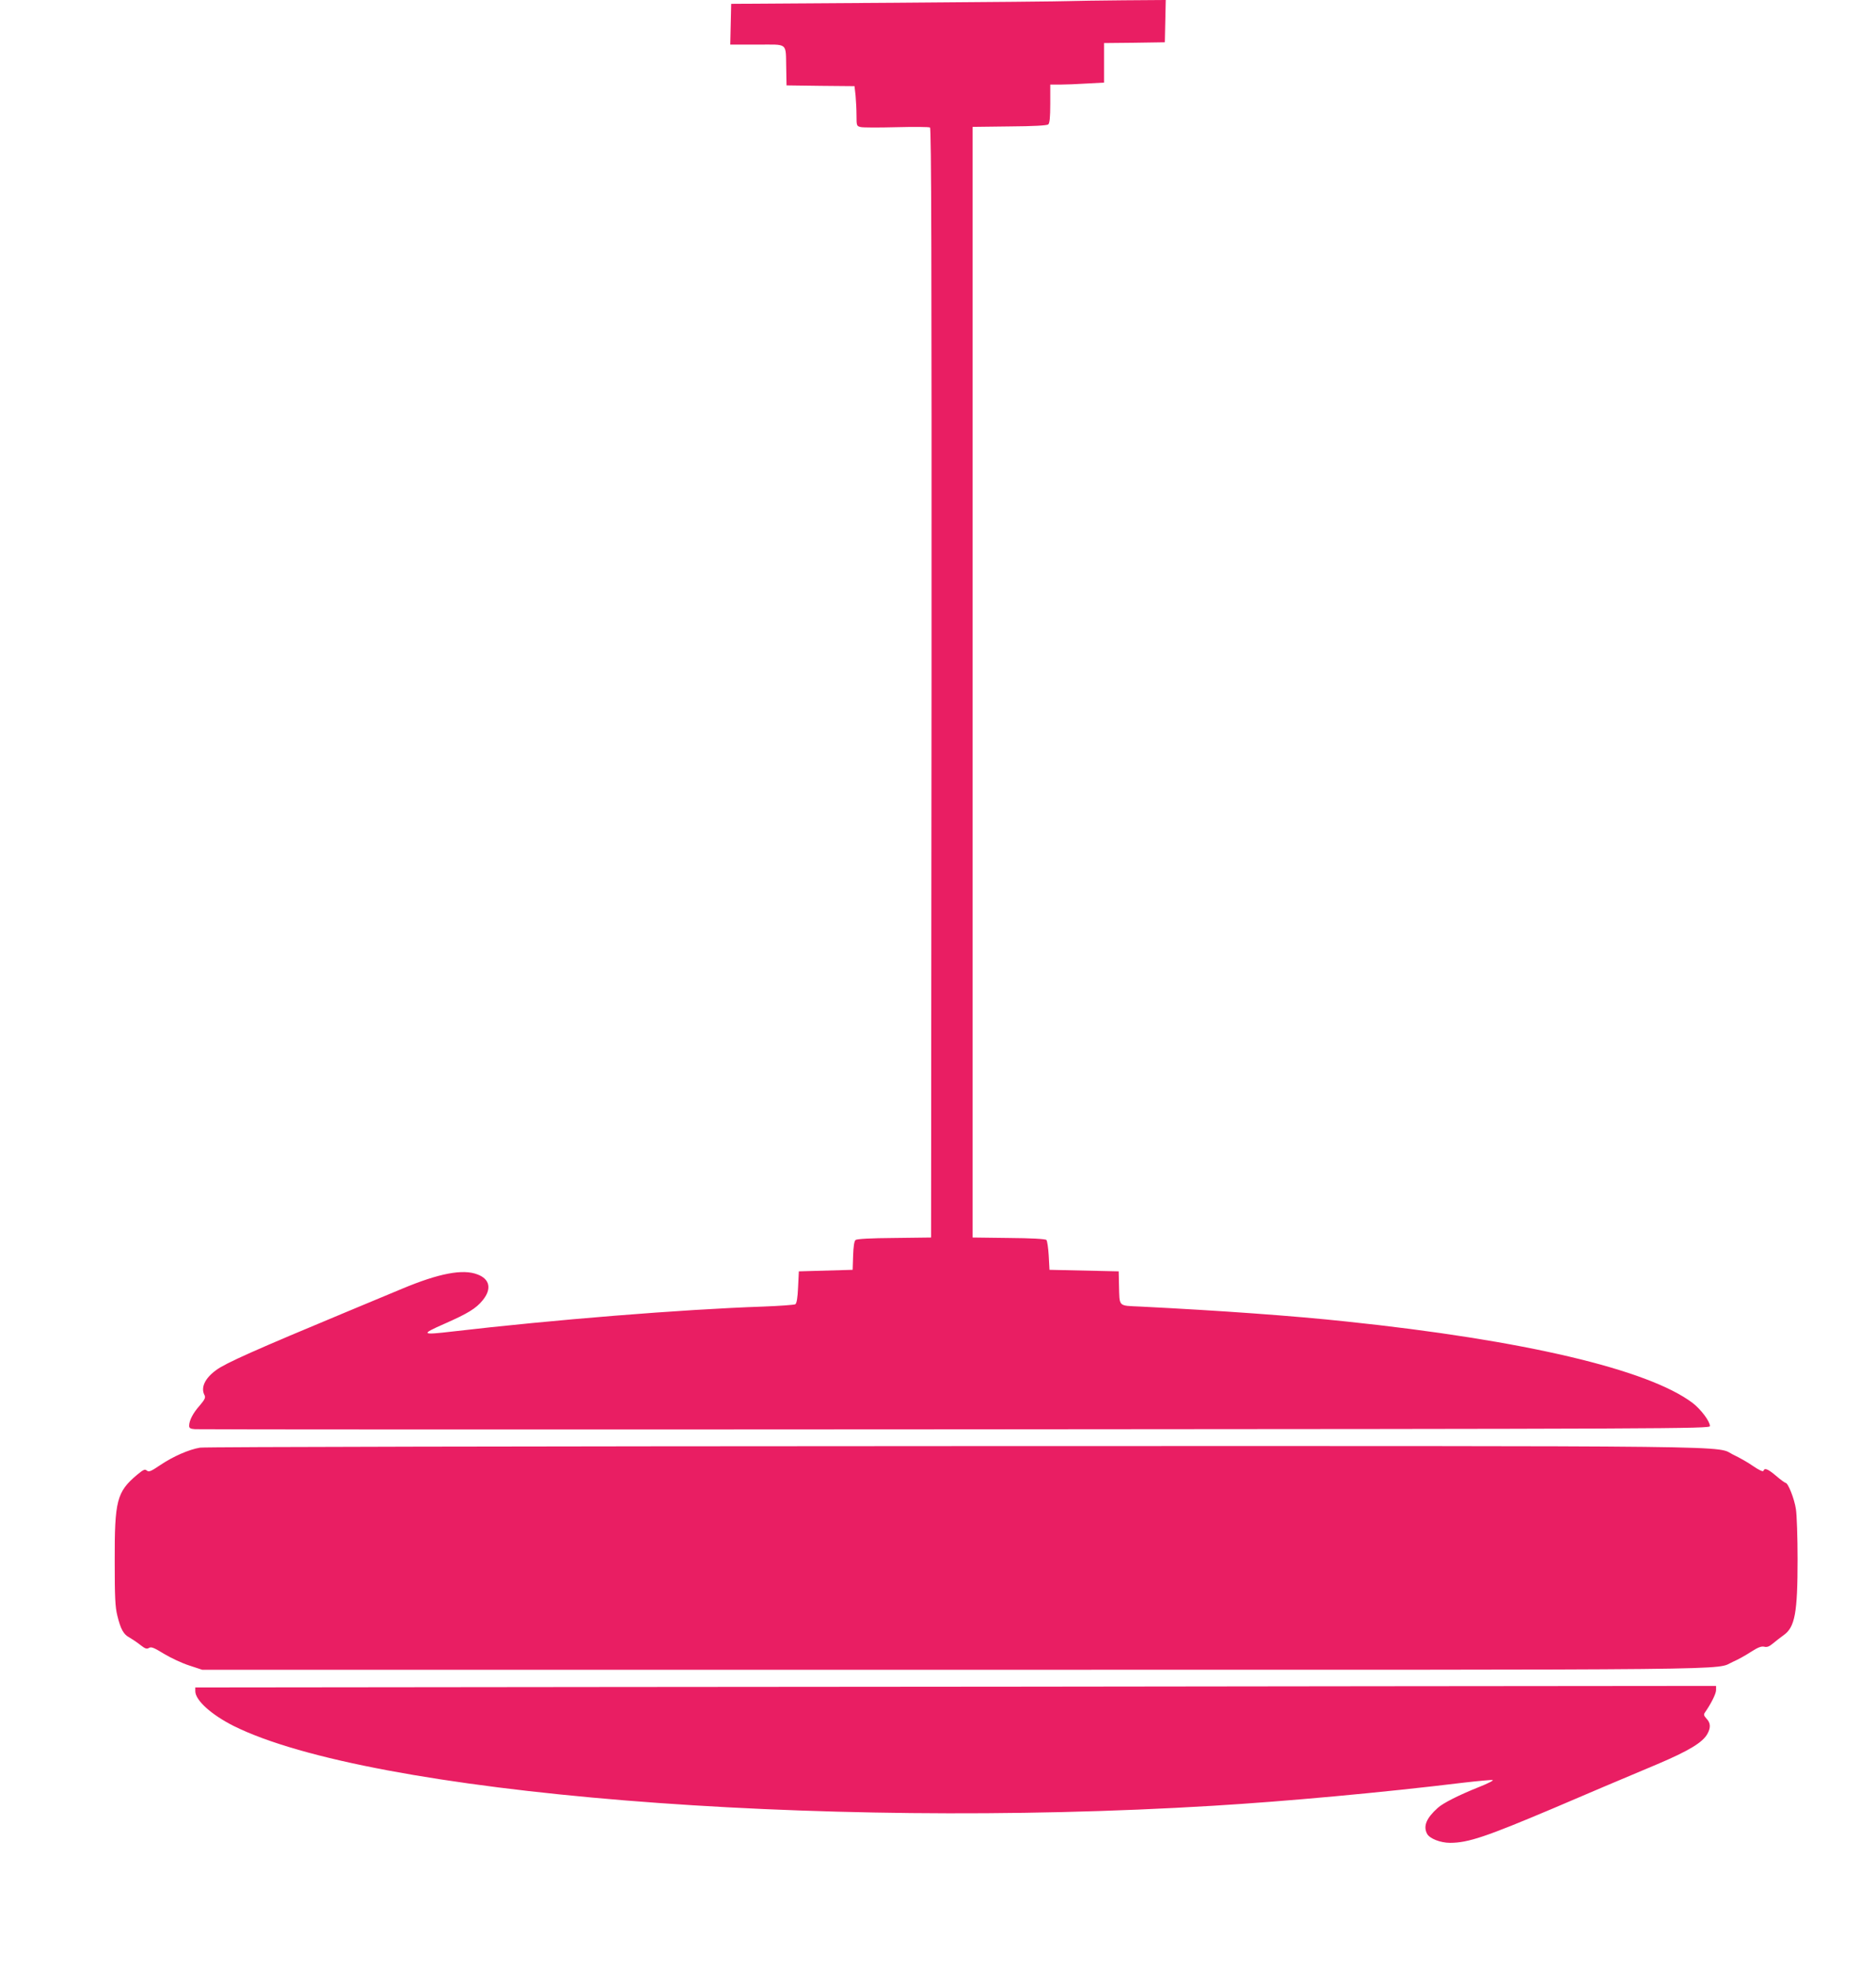
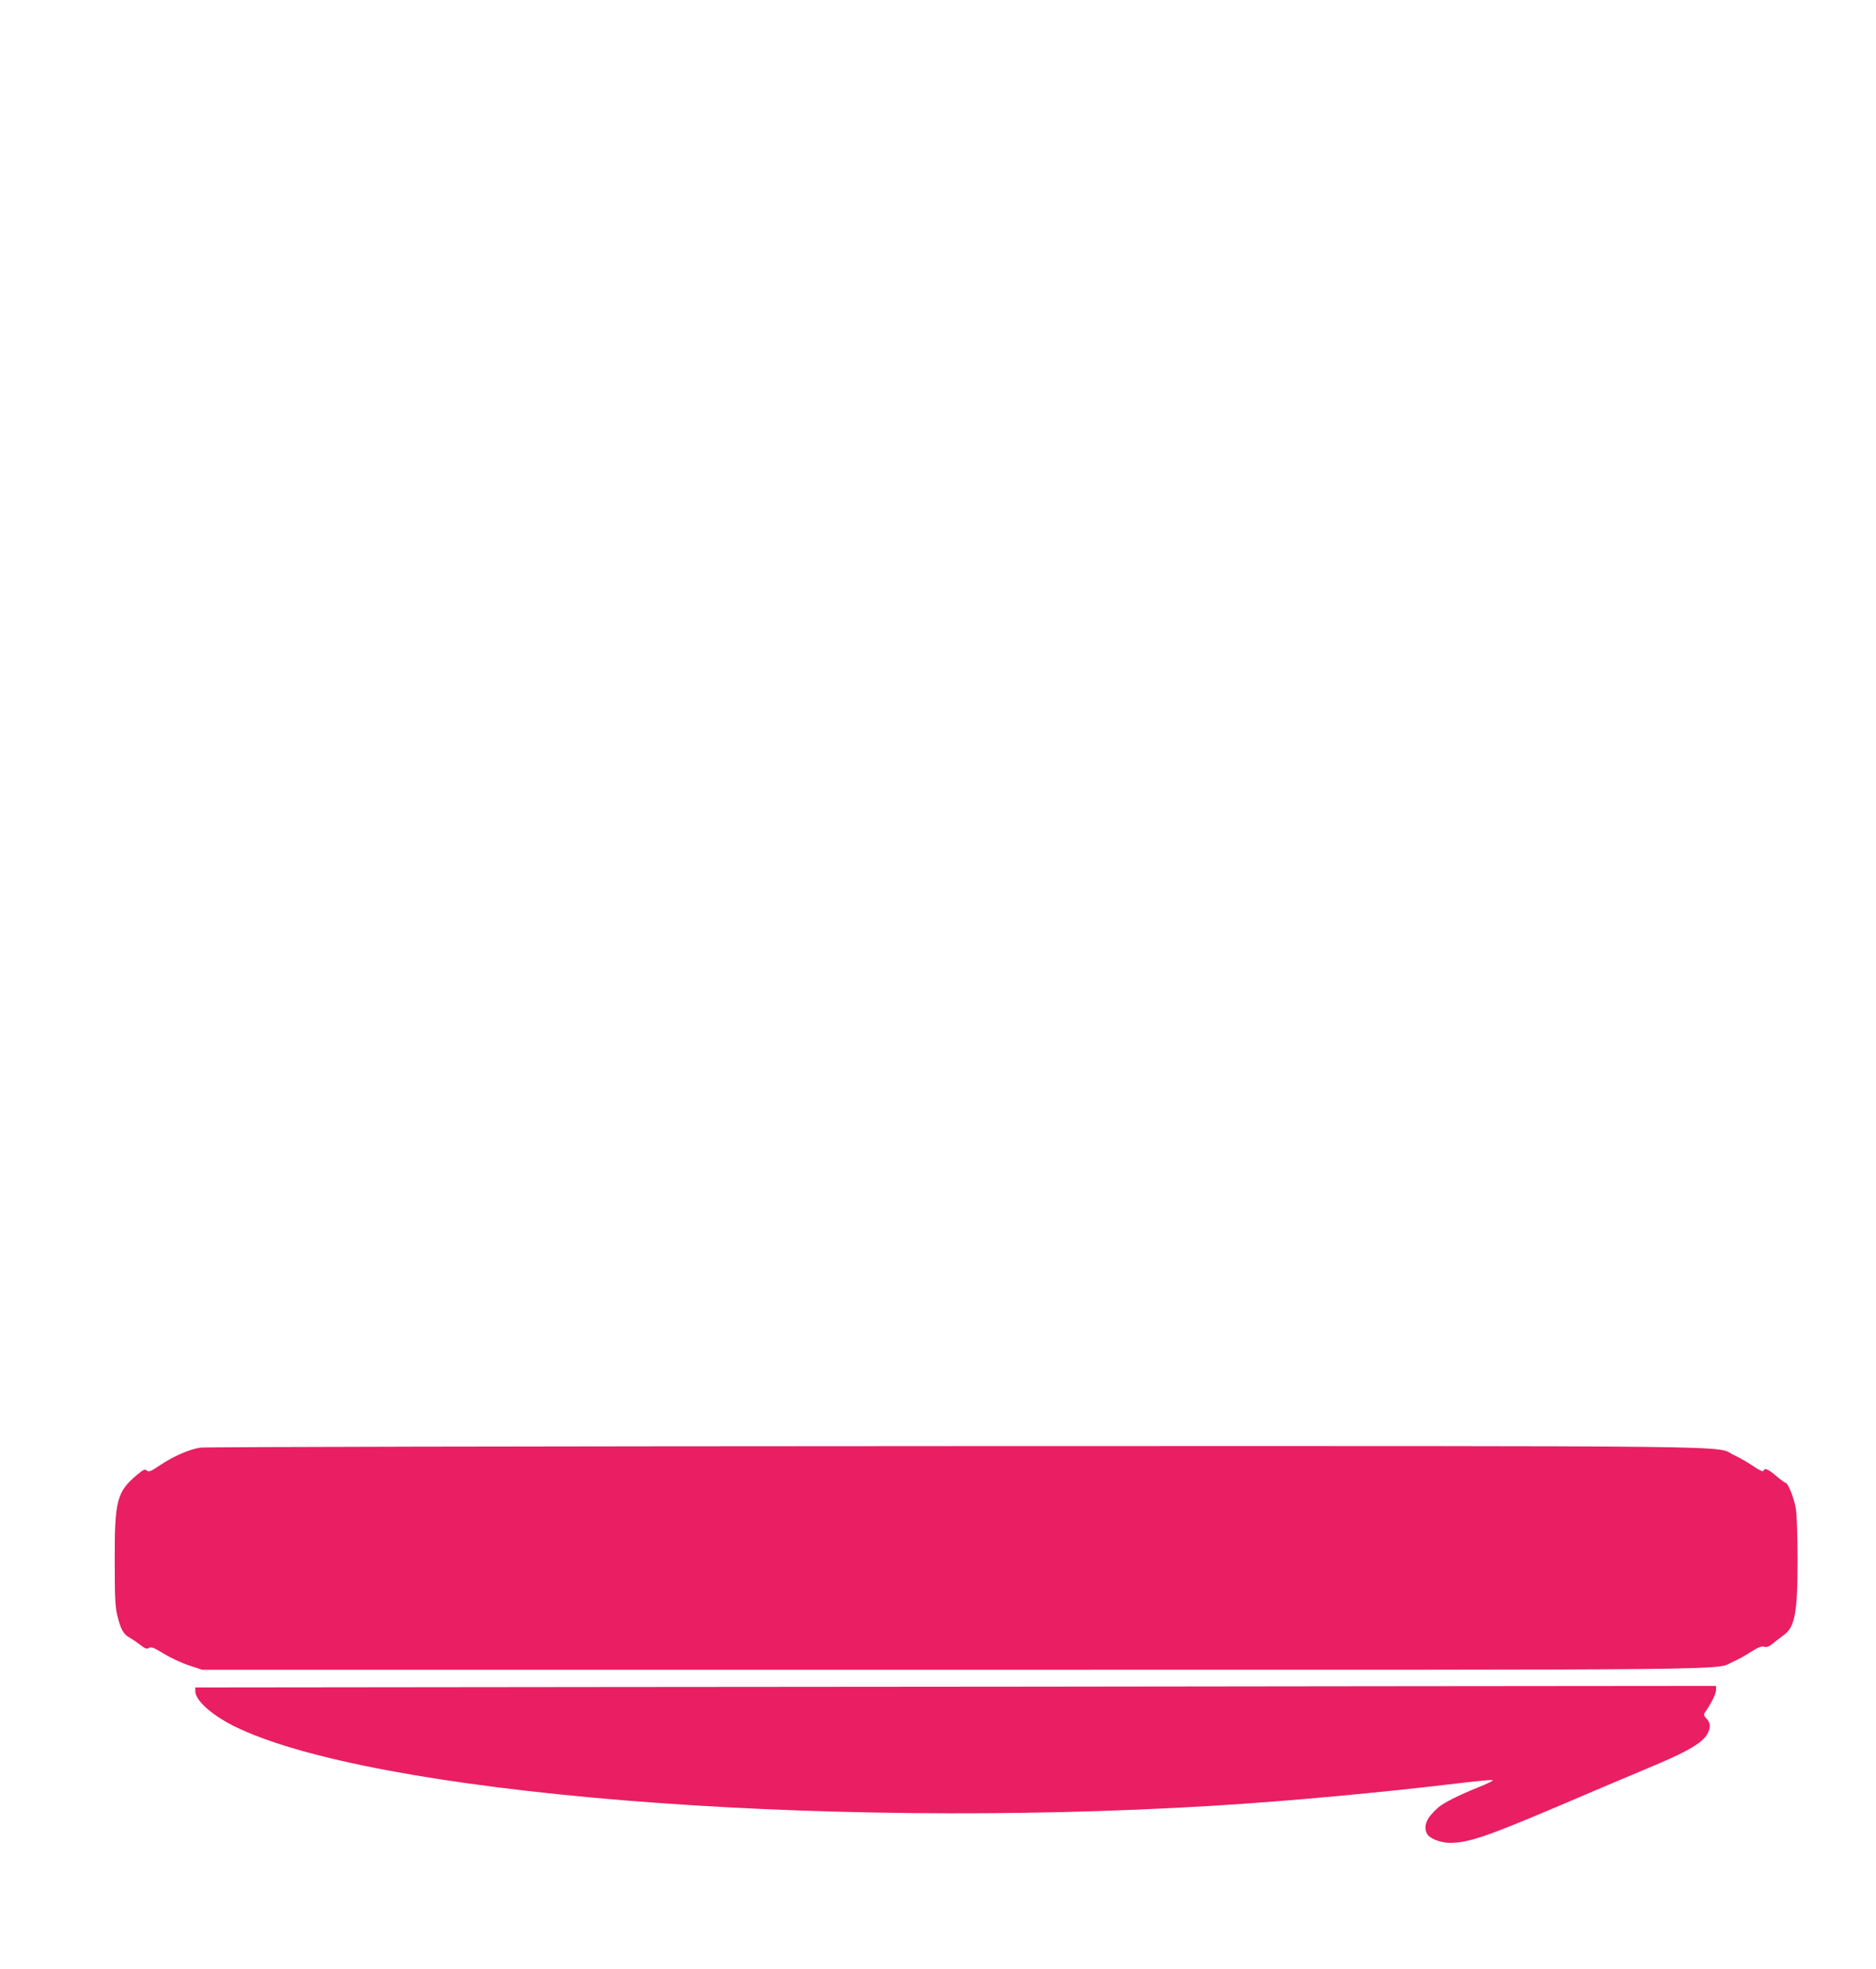
<svg xmlns="http://www.w3.org/2000/svg" version="1.0" width="1220pt" height="1280pt" viewBox="0 0 1220 1280" preserveAspectRatio="xMidYMid meet">
  <g transform="translate(0,1280) scale(0.1,-0.1)" fill="#e91e63" stroke="none">
-     <path d="M6956 12793 c-38 -2 -548 -7 -1135 -11 l-1066 -7 -3 -132 -3 -133 176 0 c204 0 184 17 188 -155 l2 -110 221 -3 221 -2 7 -62 c3 -33 6 -92 6 -129 0 -66 1 -69 27 -75 14 -4 119 -4 233 -1 114 3 212 2 218 -2 9 -5 11 -863 10 -3612 l-3 -3604 -239 -3 c-152 -1 -244 -6 -252 -13 -9 -7 -14 -43 -16 -102 l-3 -92 -175 -5 -175 -5 -5 -103 c-3 -70 -9 -105 -18 -111 -8 -4 -102 -11 -210 -15 -527 -18 -1367 -86 -2019 -162 -204 -24 -210 -19 -53 50 152 67 205 99 249 153 60 73 47 138 -34 168 -95 37 -251 7 -490 -93 -66 -27 -228 -95 -360 -150 -591 -246 -787 -333 -848 -378 -75 -54 -103 -115 -77 -164 8 -15 2 -28 -31 -67 -44 -49 -69 -98 -69 -132 0 -15 8 -20 38 -22 20 -2 2245 -3 4945 -1 4672 3 4907 4 4907 21 0 31 -58 108 -112 150 -290 219 -1100 409 -2253 530 -346 37 -819 71 -1338 97 -148 7 -136 -5 -140 139 l-2 90 -225 5 -225 5 -5 92 c-3 51 -10 97 -15 102 -7 7 -102 12 -245 13 l-235 3 0 3610 0 3610 239 3 c156 1 244 6 253 13 9 9 13 44 13 135 l0 124 63 0 c34 0 113 3 175 7 l112 6 0 128 0 129 198 2 197 3 3 138 3 137 -278 -2 c-153 -1 -309 -4 -347 -5z" />
    <path d="M1301 3389 c-73 -12 -175 -57 -260 -114 -59 -40 -73 -46 -86 -35 -13 11 -23 6 -63 -27 -133 -112 -147 -167 -146 -563 0 -233 3 -297 17 -353 22 -90 41 -123 80 -143 17 -10 49 -31 70 -48 31 -24 41 -28 56 -19 14 9 32 2 97 -38 43 -26 117 -61 164 -76 l85 -28 4895 0 c5295 0 4933 -4 5060 52 30 13 83 42 116 64 47 30 68 38 87 34 18 -5 33 1 58 22 19 16 49 39 67 52 75 52 92 145 92 494 0 144 -5 291 -11 327 -10 67 -51 170 -67 170 -4 0 -32 20 -61 45 -53 45 -76 55 -83 33 -3 -7 -29 5 -67 31 -34 24 -91 56 -125 72 -135 63 267 59 -5061 58 -2789 -1 -4883 -5 -4914 -10z" />
    <path d="M4037 1833 l-2767 -3 0 -24 c0 -59 104 -153 249 -226 885 -441 3773 -677 6371 -519 467 28 1101 86 1627 150 95 11 180 19 190 17 9 -2 -32 -23 -93 -47 -127 -51 -229 -102 -264 -134 -74 -66 -96 -119 -69 -169 16 -30 86 -58 149 -58 118 0 235 40 668 223 193 83 479 204 677 287 208 88 301 144 330 201 21 39 19 69 -7 96 -18 20 -20 27 -10 41 39 56 72 121 72 145 l0 27 -2177 -2 c-1198 -2 -3423 -4 -4946 -5z" />
  </g>
</svg>